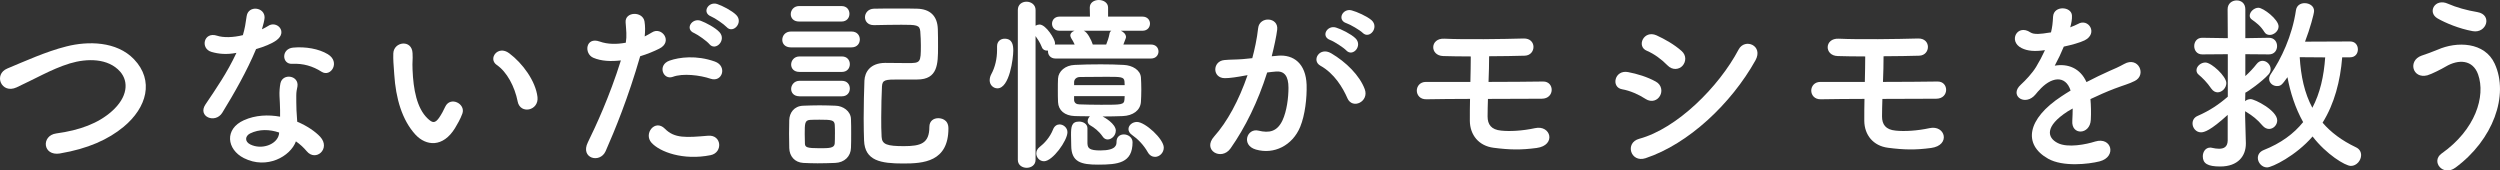
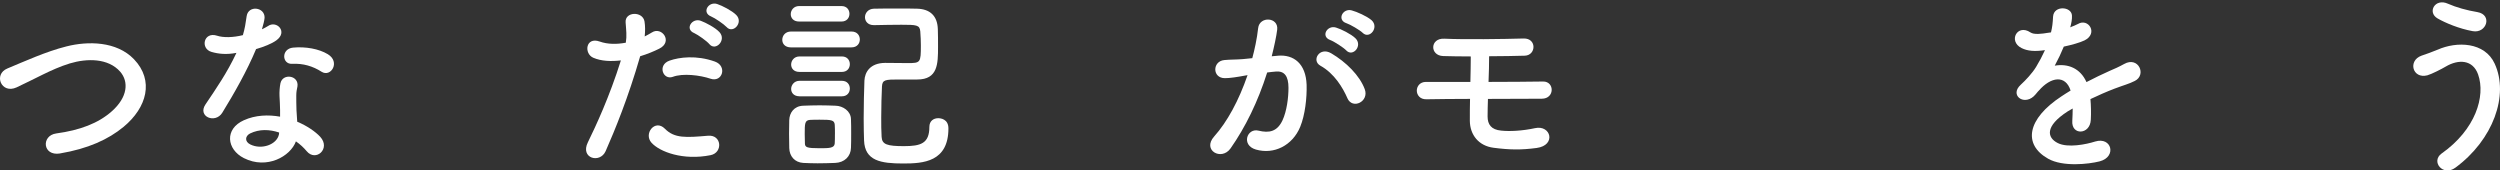
<svg xmlns="http://www.w3.org/2000/svg" id="_レイヤー_2" width="900" height="61.37" viewBox="0 0 900 61.37">
  <rect x="0" y="0" width="900" height="61.37" fill="#333333" stroke="none" />
  <defs>
    <style>.cls-1{fill:#fff;stroke-width:0px;}</style>
  </defs>
  <g id="_文字">
    <path class="cls-1" d="m21.6,55.25c-6.32,1.02-6.8-6.46-1.36-7.21,8.56-1.16,15.15-3.67,19.98-7.95,5.78-5.1,6.18-10.67,3.06-14.27-4.35-4.96-12.03-4.83-18.14-2.99-3.53,1.09-6.66,2.52-9.72,4.01-3.06,1.49-6.12,3.06-9.45,4.62-5.5,2.51-8.43-4.69-3.33-6.8,5.91-2.45,13.93-6.12,21.27-7.95,7.75-1.97,18.08-1.9,24.33,4.62,7.34,7.68,4.62,17.4-3.74,24.33-5.5,4.55-12.84,7.88-22.9,9.58Z" />
    <path class="cls-1" d="m76.16,18.69c-4.15-1.16-2.86-7.41,1.97-5.84,2.24.75,5.78.68,9.31-.2.68-2.24,1.02-4.42,1.36-6.86.61-4.01,6.59-3.26,6.45.61-.07,1.02-.48,2.51-.95,4.14.81-.41,1.56-.75,2.17-1.16,3.06-2.17,7.34,2.04,2.99,5.17-1.7,1.22-4.48,2.31-7.27,3.12-3.19,7.68-7.81,15.83-12.16,22.9-2.52,4.08-9.04,1.43-6.05-2.99,3.8-5.64,7.81-11.42,11.14-18.55-3.47.68-6.39.41-8.97-.34Zm11.69,38.26c-6.32-3.19-7.07-10.53-.07-13.66,4.21-1.9,8.83-2.04,13.05-1.29v-2.38c0-1.7-.14-3.4-.21-5.1-.07-1.36.07-3.26.34-4.55.81-3.74,6.8-2.85,6.11,1.22-.2,1.02-.41,1.77-.41,3.19,0,1.56,0,3.26.07,5.23.07,1.29.2,2.72.27,4.21,3.6,1.5,6.59,3.6,8.29,5.44,3.87,4.28-1.63,9.11-4.89,5.16-1.02-1.22-2.31-2.45-3.87-3.53-1.97,5.43-10.47,10.19-18.69,6.05Zm2.17-8.9c-1.83.95-1.97,2.92.07,3.94,4.07,2.04,9.58.07,10.33-3.6.07-.21,0-.48.07-.68-3.47-1.16-7.14-1.29-10.47.34Zm15.16-25.07c-3.74.21-4.01-5.43.34-5.84,4.48-.41,9.24.41,12.5,2.38,4.62,2.79,1.09,8.43-2.24,6.32-3.19-2.04-6.66-3.06-10.6-2.86Z" />
-     <path class="cls-1" d="m149.61,48.52c-4.89-5.3-7.14-13.18-7.68-21.75-.27-3.87-.41-5.1-.34-7.54.14-4.28,6.73-5.16,6.93-.07.14,2.65-.14,2.78,0,5.91.27,7.14,1.56,13.86,5.37,17.53,1.77,1.7,2.65,1.9,4.14-.14.82-1.16,1.77-2.92,2.24-4.01,1.83-3.94,7.47-1.09,6.18,2.45-.68,1.9-1.9,4.01-2.65,5.23-4.35,7.07-10.4,6.45-14.2,2.38Zm36.76-11.96c-1.09-5.44-3.87-10.67-7.54-13.18-3.26-2.24.41-7.27,4.48-4.21,4.83,3.6,9.51,9.99,10.19,15.76.54,4.96-6.19,6.32-7.14,1.63Z" />
    <path class="cls-1" d="m218.02,54.43c-2.04,4.55-9.24,2.58-6.39-3.19,2.92-5.98,7.75-16.31,11.89-29.49-3.6.41-7.07.27-9.92-.95-3.47-1.49-2.79-7.68,2.31-5.84,2.85,1.02,6.18,1.02,9.38.41.41-2.52.14-4.35-.07-7.34-.27-3.88,6.11-4.08,6.8-.34.27,1.7.27,3.53.07,5.43.95-.47,1.77-.95,2.58-1.43,3.53-2.31,7.75,3.33,2.65,5.84-1.9.95-4.35,1.97-6.86,2.72-4.28,14.88-9.11,26.64-12.44,34.18Zm16.51-3.06c-2.92-3.26,1.29-8.63,4.83-5.03,3.47,3.53,7.61,3.19,15.56,2.52,4.96-.41,5.37,6.12.88,7-9.85,1.97-18.28-1.16-21.27-4.49Zm7.68-23.71c-3.53,1.29-5.64-4.28-1.16-5.84,3.47-1.22,9.65-2.04,16.31.34,4.55,1.63,2.72,7.61-1.56,6.18-3.81-1.29-9.99-2.04-13.59-.68Zm7.68-15.76c-3.47-1.43-.74-5.57,2.38-4.42,1.83.68,5.23,2.45,6.73,4.08,2.65,2.85-1.36,7-3.6,4.35-.88-1.09-4.14-3.4-5.5-4.01Zm6.12-5.98c-3.47-1.36-1.02-5.5,2.17-4.48,1.84.61,5.3,2.38,6.86,3.94,2.72,2.72-1.16,6.93-3.47,4.35-.95-1.02-4.21-3.26-5.57-3.81Z" />
    <path class="cls-1" d="m284.74,17.06c-2.17,0-3.12-1.36-3.12-2.72,0-1.5,1.09-2.99,3.12-2.99h21.81c2.04,0,2.99,1.43,2.99,2.85s-.95,2.85-2.99,2.85h-21.81Zm15.9,41.59c-1.97.07-4.15.14-6.32.14-1.83,0-3.6-.07-5.16-.14-3.06-.2-4.96-2.38-5.03-5.37,0-1.76-.07-3.53-.07-5.23s.07-3.33.07-4.82c.07-2.58,1.7-5.03,4.96-5.17,1.9-.07,3.94-.14,5.98-.14s4.01.07,5.78.14c2.58.07,5.44,1.9,5.5,4.83.07,1.56.07,3.4.07,5.23s0,3.6-.07,5.1c-.07,3.06-2.31,5.3-5.71,5.43Zm-12.98-50.9c-2.04,0-2.99-1.29-2.99-2.65,0-1.43,1.09-2.92,2.99-2.92h15.29c1.9,0,2.85,1.36,2.85,2.79s-.95,2.78-2.85,2.78h-15.29Zm.14,18.14c-2.04,0-2.99-1.29-2.99-2.65,0-1.43,1.09-2.92,2.99-2.92h15.29c1.9,0,2.85,1.36,2.85,2.78s-.95,2.79-2.85,2.79h-15.29Zm0,8.77c-2.04,0-2.99-1.29-2.99-2.65s1.09-2.92,2.99-2.92h15.29c1.9,0,2.85,1.36,2.85,2.79s-.95,2.79-2.85,2.79h-15.29Zm12.78,13.66c0-1.22,0-2.45-.07-3.4-.14-1.7-1.16-1.83-5.44-1.83-1.16,0-2.38,0-3.47.07-1.9.14-1.9,1.36-1.9,5.1,0,1.22.07,2.45.07,3.47.07,1.29.74,1.63,5.23,1.63,3.4,0,5.37,0,5.5-1.7.07-.95.07-2.17.07-3.33Zm13.93-39.28c-2.11,0-3.12-1.43-3.12-2.85s1.09-2.99,3.19-3.06c2.78-.07,5.78-.07,8.83-.07,2.24,0,4.55,0,6.8.07,4.55.14,7.27,2.52,7.41,7.41.07,1.7.07,4.15.07,6.39,0,6.05-.07,11.69-7.47,11.69h-6.73c-4.69,0-5.84.07-5.98,2.45-.14,2.99-.27,7.2-.27,11.21,0,2.52,0,4.96.14,7,.14,2.72,1.97,3.33,8.02,3.33s9.17-.95,9.17-6.93c0-2.17,1.56-3.13,3.19-3.13.81,0,3.67.27,3.67,3.67,0,12.1-9.11,12.64-16.24,12.64-8.09,0-13.86-.95-14.13-8.29-.07-1.97-.14-4.83-.14-7.95,0-4.76.14-10.12.27-13.59.14-2.99,1.97-6.32,7.41-6.39,2.58,0,5.57.07,8.22.07,4.55,0,4.69-.14,4.69-6.39,0-1.56-.07-3.19-.21-5.03-.2-2.31-1.36-2.38-6.8-2.38-3.12,0-6.39.07-9.92.14h-.07Z" />
-     <path class="cls-1" d="m356.29,28.88c0-.61.14-1.36.54-2.11,1.43-2.58,2.11-5.71,2.11-8.76v-1.36c0-1.83,1.36-2.72,2.72-2.72,2.92,0,3.12,2.51,3.12,4.35,0,2.51-1.29,13.52-5.71,13.52-1.43,0-2.79-1.16-2.79-2.92Zm23.71-7.81c-1.76,0-2.72-1.22-2.72-2.52v-.34h-.41c-.75,0-1.5-.34-1.83-1.29-.61-1.56-1.57-2.99-2.24-3.94v44.58c0,1.9-1.63,2.85-3.19,2.85s-3.19-.95-3.19-2.85V3.6c0-2.04,1.56-2.99,3.13-2.99s3.26,1.02,3.26,2.99v5.64c.48-.27.95-.41,1.43-.41,2.31,0,5.57,5.3,5.57,6.66,0,.21,0,.34-.07.54h7.14c-.34-.81-.81-1.63-1.22-2.24-.21-.41-.34-.75-.34-1.02,0-.82.61-1.36,1.5-1.7h-5.37c-1.84,0-2.72-1.29-2.72-2.51,0-1.29.88-2.58,2.72-2.58h10.94l-.07-3.19v-.07c0-1.83,1.63-2.72,3.26-2.72s3.33.95,3.33,2.72v3.26h12.37c1.83,0,2.72,1.29,2.72,2.51,0,1.29-.88,2.58-2.72,2.58h-7.75c1.02.48,1.84,1.29,1.84,2.31,0,.14,0,.21-.95,2.65h9.92c1.83,0,2.72,1.22,2.72,2.52,0,1.22-.88,2.52-2.72,2.52h-34.32Zm-6.93,34.11c0-.75.34-1.56,1.09-2.17,1.77-1.36,3.81-3.53,4.96-6.45.47-1.22,1.43-1.77,2.31-1.77,1.43,0,2.85,1.22,2.85,2.79,0,3.06-5.37,10.47-8.43,10.47-1.63,0-2.79-1.36-2.79-2.86Zm28.61-8.09c0,1.7-1.5,3.12-2.92,3.12-.68,0-1.36-.34-1.83-1.09-1.36-1.97-3.13-3.26-4.35-3.94-.75-.41-1.02-1.02-1.02-1.56,0-.68.34-1.29.81-1.77-1.9,0-3.81,0-5.5-.07-3.6-.14-5.84-2.04-5.98-5.03-.07-1.22-.07-2.85-.07-4.35s0-3.12.07-4.14c.14-2.58,2.58-4.76,5.98-4.89,2.65-.14,6.05-.21,9.38-.21,2.99,0,5.91.07,8.29.21,3.13.14,5.98,1.83,6.19,4.48.07,1.09.14,2.72.14,4.42s-.07,3.26-.14,4.42c-.21,3.06-2.86,4.96-6.59,5.1-2.11.07-4.62.14-7.2.14.54.27,4.76,2.58,4.76,5.16Zm-10.19,4.62c.07,1.7.82,2.45,4.62,2.45,5.84,0,5.84-2.11,5.84-3.12,0-1.84,1.29-2.65,2.65-2.65,1.49,0,3.12,1.09,3.12,2.79,0,7.54-5.23,8.09-12.43,8.09-6.05,0-9.65-.88-9.65-6.93,0-.48-.07-2.11-.07-3.74,0-2.92.14-4.83,2.92-4.83,1.5,0,2.99.88,2.99,2.38v5.57Zm13.39-21.07c0-.61-.07-1.09-.07-1.36-.14-1.63-1.36-1.63-6.52-1.63-3.26,0-6.86.07-9.44.07-1.36,0-2.11.81-2.17,1.76v1.16h18.21Zm-18.21,3.94v1.43c.07,1.09.88,1.57,1.97,1.57,2.04.07,4.96.14,7.81.14,7.34,0,8.22,0,8.36-1.9,0-.27.07-.75.07-1.22h-18.21Zm3.47-23.51c1.29.41,2.78,3.4,3.26,4.96h4.83c.48-1.16.95-2.58,1.16-3.74.07-.54.27-.95.68-1.22h-9.92Zm23.04,43.7c-1.5-2.65-3.6-4.76-5.64-6.18-.88-.61-1.29-1.36-1.29-2.11,0-1.36,1.36-2.58,3.06-2.58,2.92,0,9.65,6.12,9.65,9.24,0,1.9-1.56,3.33-3.13,3.33-.95,0-1.97-.47-2.65-1.7Z" />
    <path class="cls-1" d="m460.05,20.05c5.7-.48,10.05,2.85,10.33,10.46.13,4.76-.55,10.87-2.31,15.16-2.79,6.73-9.45,10.06-15.97,8.16-5.37-1.57-3.19-7.81.95-6.8,3.87.95,6.73.34,8.63-3.67,1.56-3.33,2.17-8.16,2.17-11.76,0-4.15-1.43-6.12-4.55-5.84-1.02.07-2.04.21-3.12.34-3.33,10.53-7.88,19.77-13.18,27.32-3.26,4.62-10.33.68-5.91-4.28,4.69-5.23,8.9-12.98,12.03-22.09l-.81.14c-2.92.55-5.57.95-7.34.95-4.62,0-4.55-6.12-.21-6.52,2.11-.21,4.21-.14,6.66-.34l3.4-.34c.81-2.99,1.7-7,2.11-10.8.48-4.42,7.41-4.01,6.86.54-.27,2.31-1.16,6.39-1.97,9.58l2.24-.2Zm25.01,15.29c-1.63-3.74-4.69-8.9-9.72-11.69-3.33-1.84-.34-6.93,3.87-4.48,5.43,3.19,10.26,8.02,12.09,12.91,1.7,4.48-4.42,7.47-6.25,3.26Zm-6.18-20.93c-3.53-1.29-1.09-5.5,2.11-4.48,1.83.55,5.37,2.31,6.93,3.81,2.79,2.65-.88,6.93-3.26,4.42-.95-1.02-4.42-3.26-5.77-3.74Zm5.84-6.05c-3.53-1.16-1.36-5.5,1.9-4.62,1.83.48,5.51,2.11,7.14,3.53,2.85,2.58-.75,7-3.2,4.55-.95-.95-4.42-2.99-5.84-3.47Z" />
    <path class="cls-1" d="m513.52,35.74c-2.32.07-3.47-1.56-3.47-3.12s1.15-3.13,3.26-3.13h16.03c.07-3.4.14-6.45.14-9.17-3.94,0-7.47-.07-9.92-.14-4.89-.14-4.83-6.52.41-6.25,7.14.34,21.13.14,28.54-.07,4.76-.14,4.55,6.05.41,6.19-3.33.14-8.02.14-12.84.2,0,2.72-.07,5.91-.21,9.24,7.2,0,14.4-.07,19.64-.14,4.14-.07,4.28,6.19-.48,6.19-5.78,0-12.57.07-19.37.07-.07,2.17-.13,4.35-.13,6.32,0,2.85,1.29,4.76,4.89,5.09,3.12.34,7.81.07,12.16-.88,5.78-1.29,7.75,6.18.62,7.13-5.57.75-9.72.68-15.5-.07-5.37-.68-8.49-4.62-8.56-9.65,0-2.72,0-5.37.07-7.95-5.78,0-11.28.07-15.7.14Z" />
-     <path class="cls-1" d="m592.4,35.61c-2.52-1.63-5.64-2.99-8.43-3.47-4.08-.68-2.79-7.14,2.17-6.18,3.2.61,6.86,1.7,9.92,3.4,2.17,1.16,2.45,3.53,1.56,5.1-.88,1.63-2.99,2.58-5.23,1.16Zm0,21.34c-5.37,1.77-7.61-5.57-2.24-7,13.52-3.67,28.61-18.62,35.75-32.14,2.24-4.21,9.04-1.43,6.04,3.94-8.7,15.56-24.12,30.1-39.55,35.2Zm7.88-33.43c-2.11-2.17-4.82-4.15-7.4-5.23-3.88-1.56-1.16-7.61,3.46-5.57,2.99,1.36,6.45,3.33,9.04,5.64,1.84,1.63,1.56,3.94.34,5.3-1.22,1.36-3.6,1.77-5.44-.14Z" />
-     <path class="cls-1" d="m655.52,35.74c-2.32.07-3.47-1.56-3.47-3.12s1.15-3.13,3.26-3.13h16.03c.07-3.4.14-6.45.14-9.17-3.94,0-7.47-.07-9.92-.14-4.89-.14-4.83-6.52.41-6.25,7.14.34,21.13.14,28.54-.07,4.76-.14,4.55,6.05.41,6.19-3.33.14-8.02.14-12.84.2,0,2.72-.07,5.91-.21,9.24,7.2,0,14.4-.07,19.64-.14,4.14-.07,4.28,6.19-.48,6.19-5.78,0-12.57.07-19.37.07-.07,2.17-.13,4.35-.13,6.32,0,2.85,1.29,4.76,4.89,5.09,3.12.34,7.81.07,12.16-.88,5.78-1.29,7.75,6.18.62,7.13-5.57.75-9.72.68-15.5-.07-5.37-.68-8.49-4.62-8.56-9.65,0-2.72,0-5.37.07-7.95-5.78,0-11.28.07-15.7.14Z" />
    <path class="cls-1" d="m745.21,9.85c1.09-.41,2.11-.82,2.85-1.22,3.74-2.24,7.41,3.4,2.38,5.91-1.69.81-4.62,1.63-7.47,2.24-.88,2.17-2.04,4.62-3.26,6.86,4.69-.82,9.17.88,11.42,5.91,2.79-1.43,5.64-2.85,8.29-4.01,1.63-.68,3.46-1.5,5.3-2.52,5.1-2.85,8.16,3.94,3.81,6.12-2.17,1.09-3.73,1.43-7.34,2.79-2.85,1.09-5.91,2.45-8.63,3.74.2,2.24.27,5.03.13,7.47-.13,2.72-1.9,4.15-3.6,4.21-1.69.07-3.26-1.22-3.06-3.87.07-1.43.14-2.99.14-4.42-.62.34-1.22.68-1.77,1.02-8.43,5.44-7.41,9.52-3.6,11.42,3.6,1.83,10.26.47,13.45-.55,5.98-1.83,7.88,5.5,1.63,7.14-4.01,1.02-13.25,2.04-18.55-.95-9.17-5.17-7.54-14.34,4.76-22.43.95-.61,2.04-1.36,3.33-2.11-1.83-5.71-7.07-5.03-11.48.07-.07.07-.21.21-.27.27-.62.74-1.09,1.36-1.56,1.76-3.74,3.33-8.7-.54-4.62-4.21,1.77-1.63,4.08-4.08,5.5-6.39,1.16-1.9,2.24-3.94,3.2-6.05-3.67.54-6.26.34-8.43-.75-4.89-2.45-1.56-8.83,3.19-5.64,1.29.88,4.01.54,6.39.14.27-.07.68-.07,1.02-.14.48-1.97.62-3.33.75-5.71.27-4.08,6.66-3.67,6.8-.34.07,1.36-.21,2.65-.54,3.94l-.14.27Z" />
-     <path class="cls-1" d="m802.01,41.32c-6.25,5.71-8.49,6.32-9.65,6.32-1.83,0-3.05-1.63-3.05-3.19,0-1.09.54-2.17,1.83-2.72,4.35-1.9,7.68-4.14,10.87-6.93v-15.29l-9.17.07h-.07c-1.9,0-2.85-1.5-2.85-2.99s.95-2.99,2.85-2.99h.07l9.17.14-.07-10.4c0-2.11,1.63-3.19,3.26-3.19s3.12,1.02,3.12,3.19v10.4l8.43-.14h.07c1.97,0,2.93,1.5,2.93,2.99s-.95,2.99-2.93,2.99h-.07l-8.43-.07v7.88c1.42-1.29,2.92-2.85,4.01-4.28.68-.88,1.42-1.22,2.17-1.22,1.56,0,2.93,1.43,2.93,2.99,0,.61-.21,1.29-.75,1.9-2.38,2.65-7.61,6.32-8.36,6.59l-.07,3.06c.48-.48,1.22-.75,1.97-.75,1.5,0,9.58,4.08,9.58,7.68,0,1.63-1.36,3.06-2.93,3.06-.75,0-1.63-.34-2.38-1.22-1.9-2.24-3.6-3.53-5.71-4.83-.21-.14-.41-.2-.54-.34v1.77c0,1.09.2,7.27.27,9.65v.27c0,4.42-2.79,8.22-9.24,8.22-4.55,0-6.26-1.09-6.26-3.67,0-1.56.95-3.13,2.65-3.13.2,0,.4,0,.61.07.88.2,1.77.34,2.58.34,1.7,0,3.06-.61,3.12-2.92v-9.31Zm-5.91-9.38c-1.56-2.31-3.33-4.01-4.55-5.03-.61-.48-.81-1.09-.81-1.63,0-1.43,1.56-2.78,3.2-2.78,2.17,0,7.54,4.96,7.54,7.41,0,1.76-1.56,3.33-3.12,3.33-.81,0-1.63-.41-2.24-1.29Zm21-19.37c-.75,0-1.42-.27-1.9-1.02-1.43-2.31-2.99-3.4-4.49-4.48-.61-.41-.81-.95-.81-1.43,0-1.36,1.56-2.85,3.12-2.85,1.77,0,7.27,4.21,7.27,6.73,0,1.7-1.7,3.06-3.2,3.06Zm26.09,8.09c-.68,8.5-2.79,16.65-7.06,23.51,2.99,3.47,6.86,6.39,11.96,8.83,1.36.61,1.91,1.7,1.91,2.86,0,1.9-1.63,3.87-3.67,3.87s-8.9-4.21-13.8-10.6c-5.98,6.93-14.61,11.14-16.38,11.14-1.9,0-3.33-1.77-3.33-3.4,0-1.16.62-2.24,2.11-2.85,6.18-2.45,10.8-5.84,14.2-10.06-2.85-5.1-4.62-10.67-5.64-16.17-1.97,2.72-2.31,3.19-3.81,3.19s-2.79-1.16-2.79-2.58c0-.54.21-1.16.62-1.77,3.67-5.37,7.68-13.66,9.04-22.97.27-1.77,1.7-2.52,3.12-2.52,1.7,0,3.4,1.02,3.4,2.79,0,1.02-1.5,6.52-3.26,11.07l16.24-.07c1.91,0,2.79,1.43,2.79,2.85s-.88,2.85-2.79,2.85h-2.85Zm-15.29-.07c.41,6.8,1.7,12.91,4.55,18.21,2.79-5.3,4.14-11.35,4.62-18.14l-9.17-.07Z" />
    <path class="cls-1" d="m879,55.25c12.16-8.56,15.9-20.59,13.11-28.47-1.9-5.3-7-5.57-11.69-2.79-1.36.82-5.1,2.72-6.59,3.13-5.36,1.36-7.06-5.3-2.11-7.07,1.77-.61,3.94-1.36,5.84-2.17,6.93-3.06,16.92-2.79,20.52,5.03,5.24,11.35-.54,27.45-14.13,37.44-4.48,3.33-8.97-2.24-4.96-5.1Zm-1.43-48.59c-3.87-2.17-1.02-7.48,3.74-5.3,2.92,1.29,6.79,2.38,10.53,2.99,5.57.95,3.33,7.81-1.7,6.86-4.83-.88-9.72-2.92-12.57-4.55Z" />
  </g>
</svg>